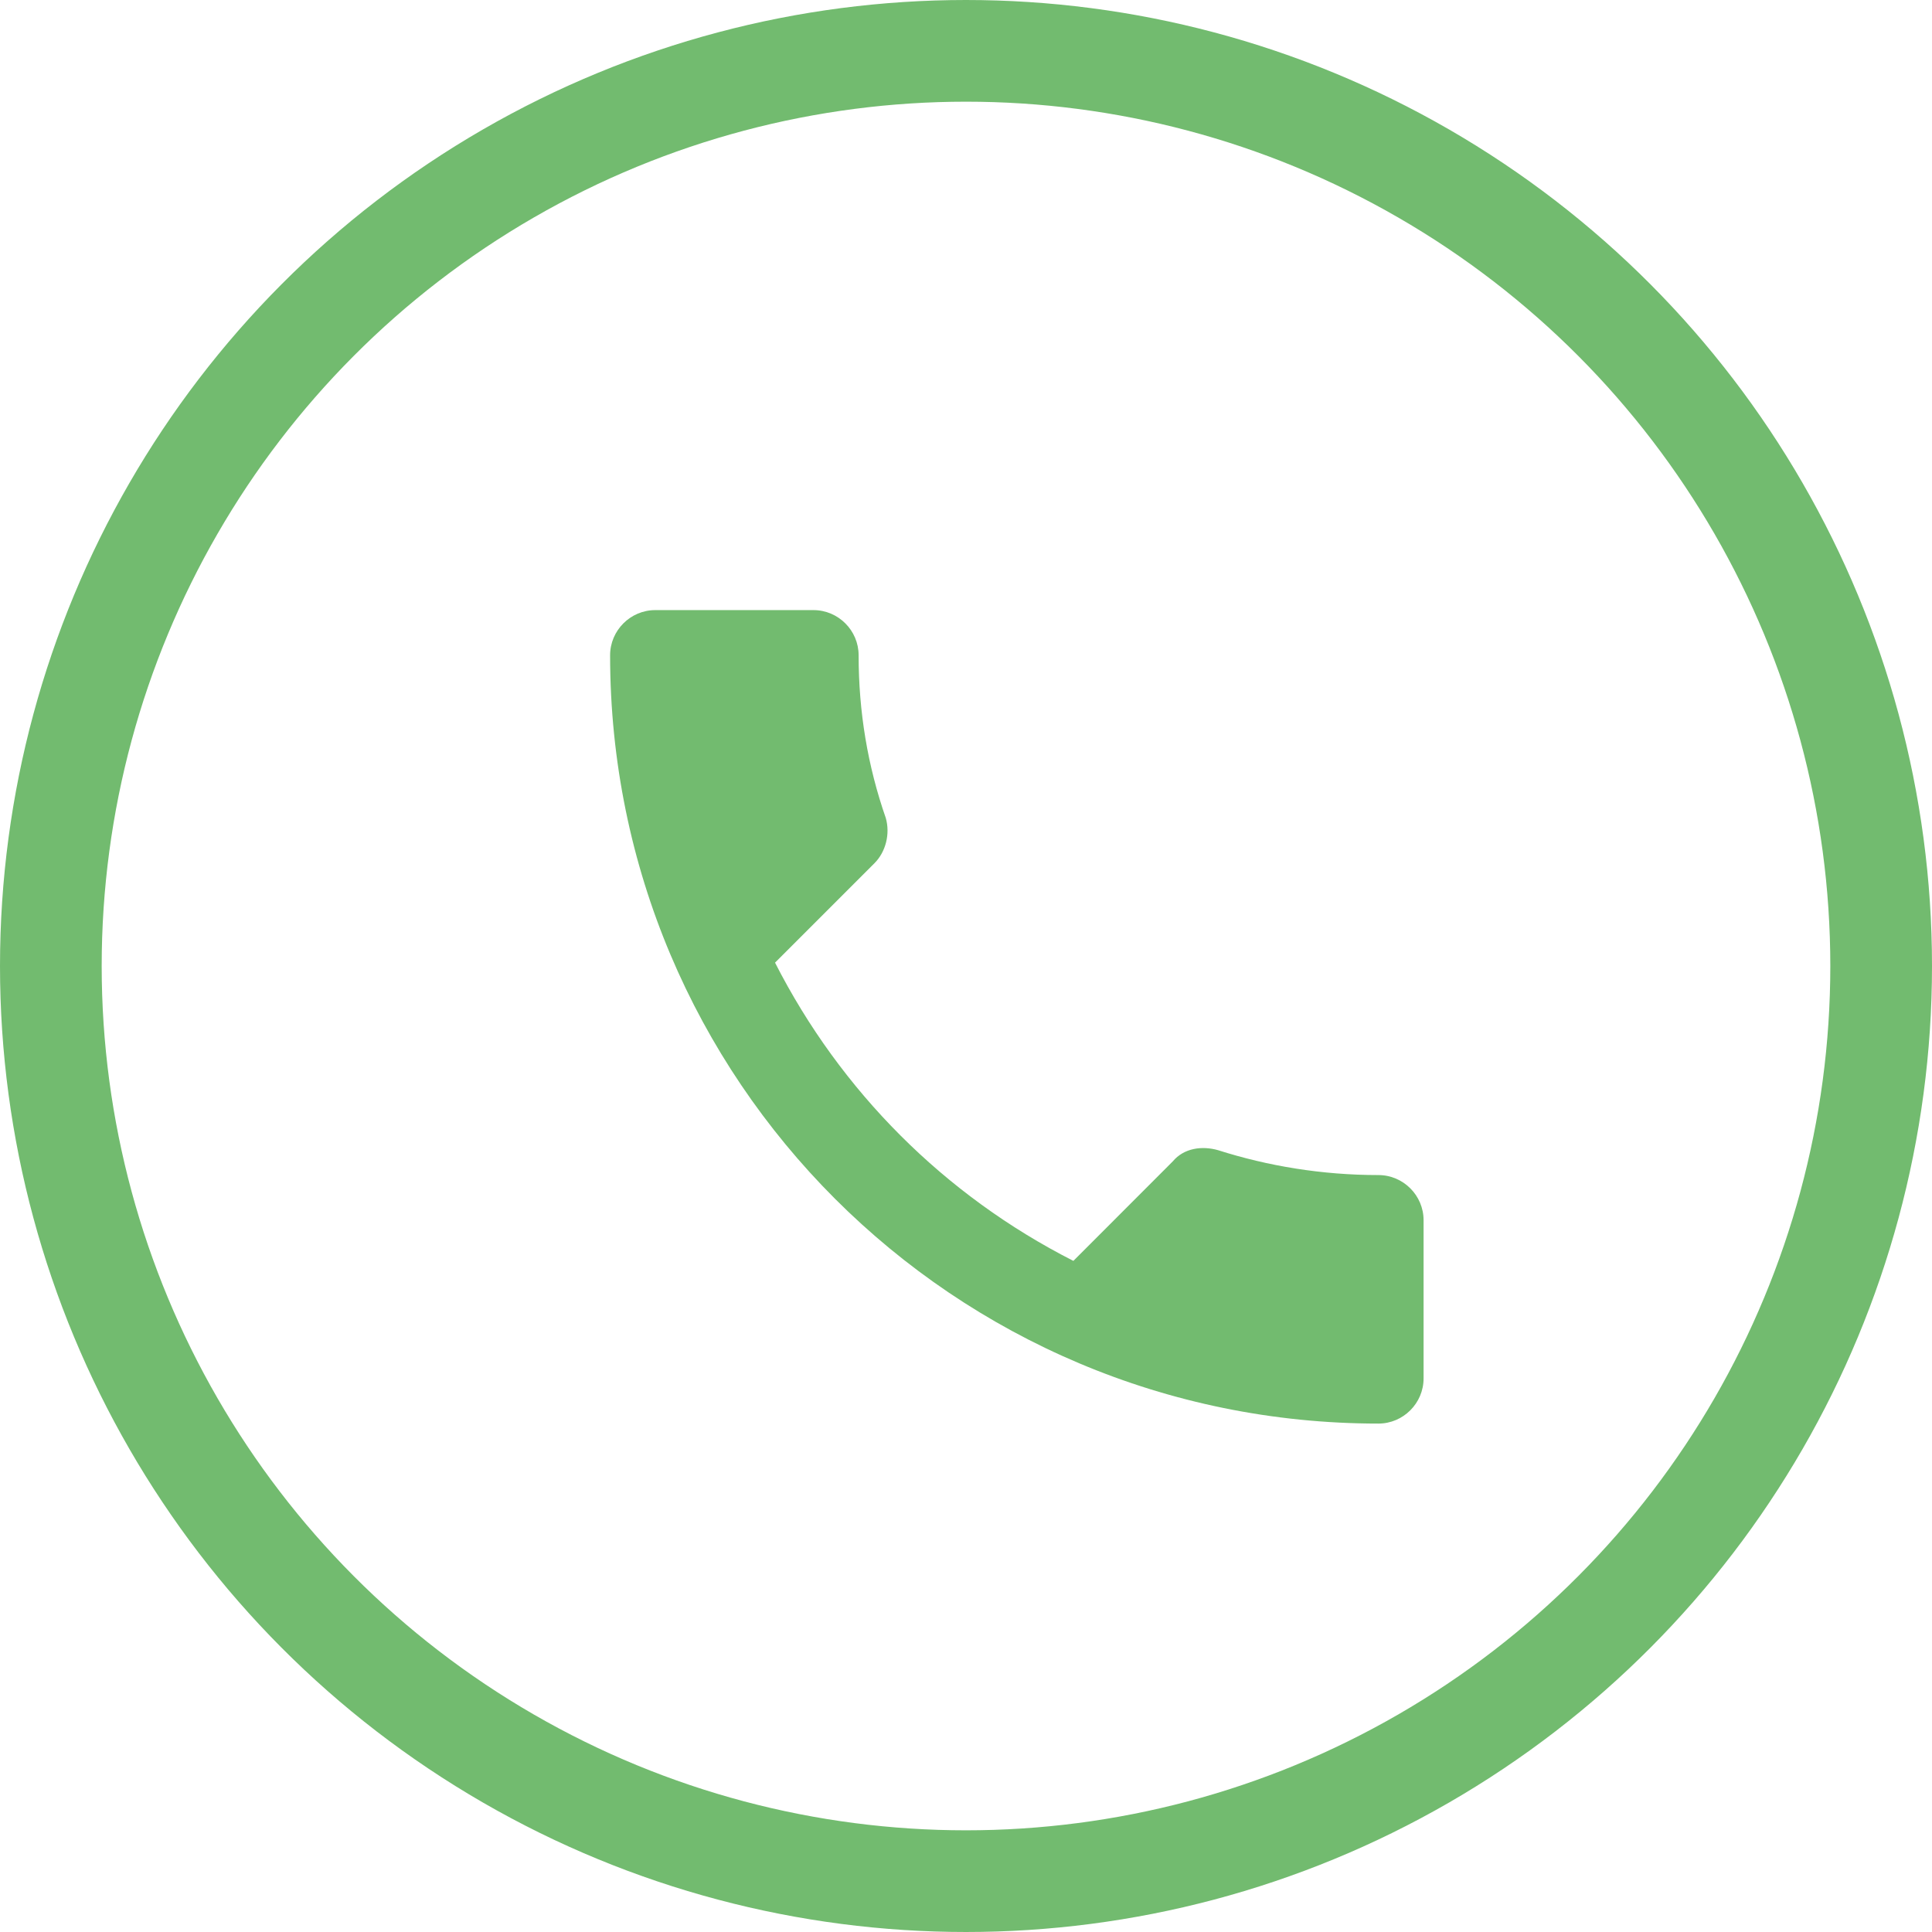
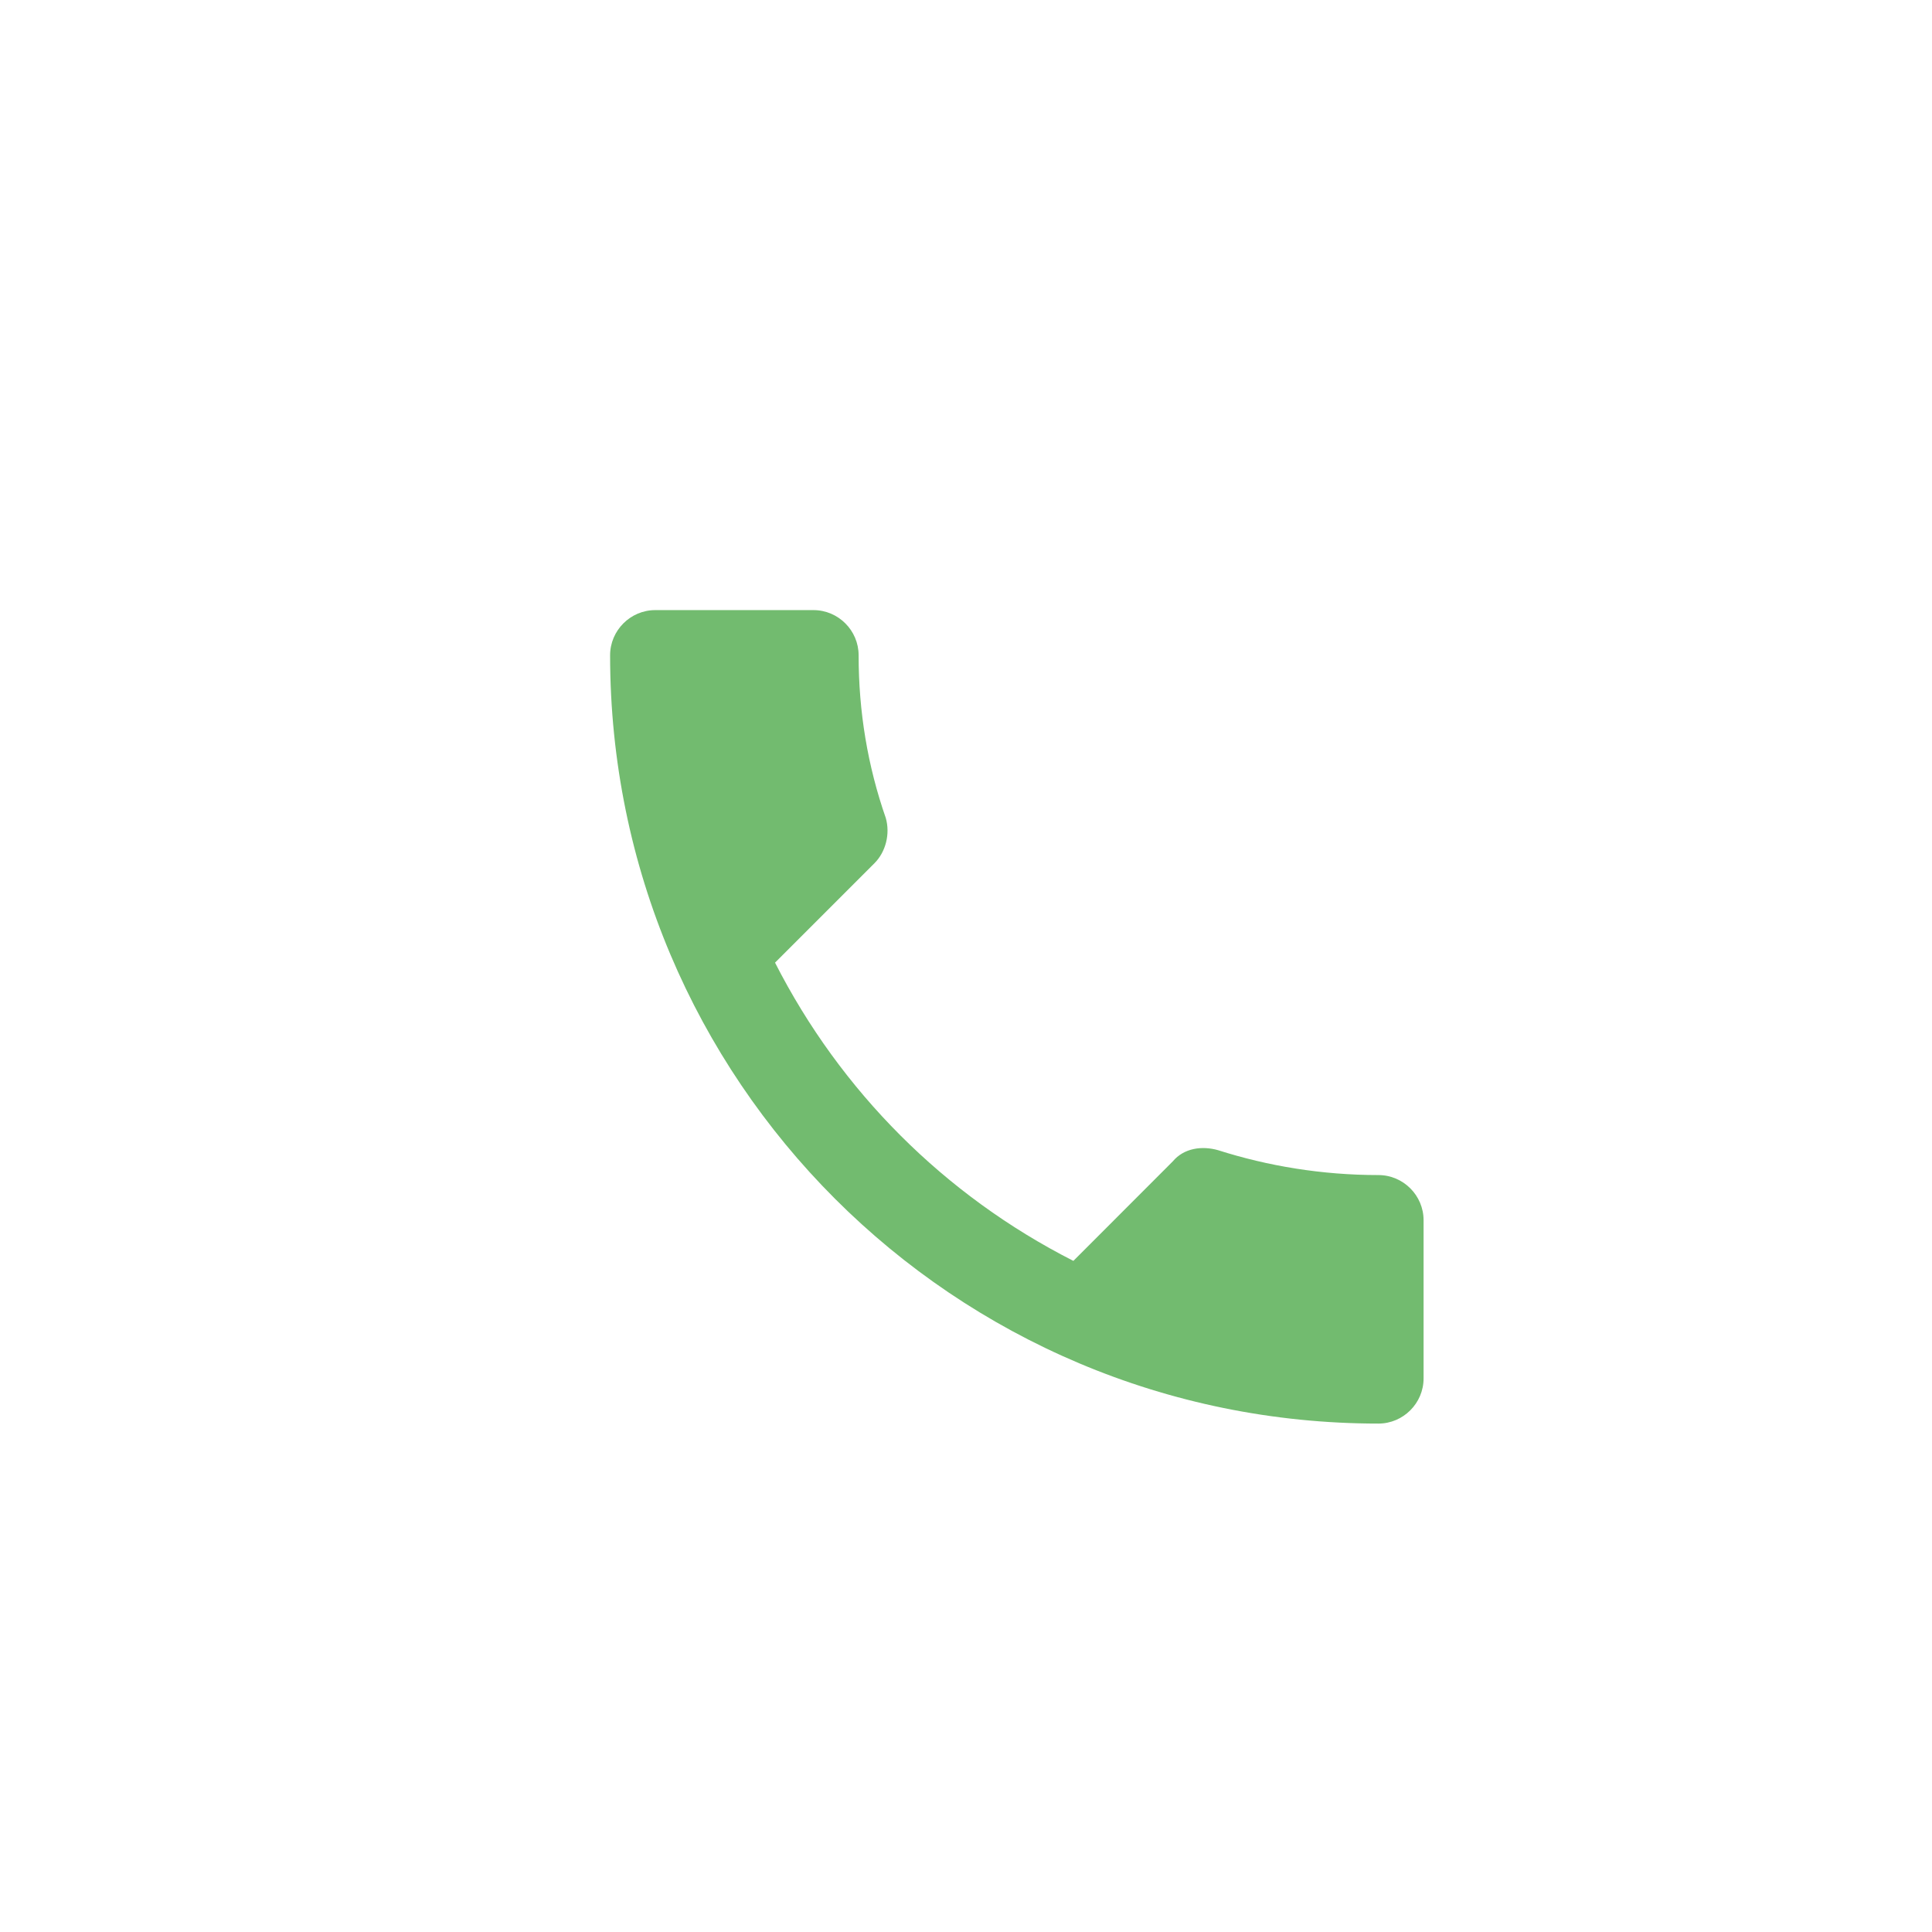
<svg xmlns="http://www.w3.org/2000/svg" width="19" height="19" viewBox="0 0 19 19" fill="none">
  <path fill-rule="evenodd" clip-rule="evenodd" d="M11.978 11.311C12.467 11.467 13 11.556 13.556 11.556C13.8 11.556 14 11.756 14 12V13.556C14 13.8 13.8 14 13.556 14C9.378 14 6 10.622 6 6.444C6 6.2 6.2 6 6.444 6H8C8.244 6 8.444 6.2 8.444 6.444C8.444 7 8.533 7.533 8.711 8.044C8.756 8.2 8.711 8.378 8.6 8.489L7.622 9.467C8.267 10.733 9.289 11.756 10.556 12.4L11.533 11.422C11.644 11.289 11.822 11.267 11.978 11.311Z" fill="#72BB6F" />
-   <circle cx="9.5" cy="9.5" r="9" stroke="#72BB6F" />
</svg>